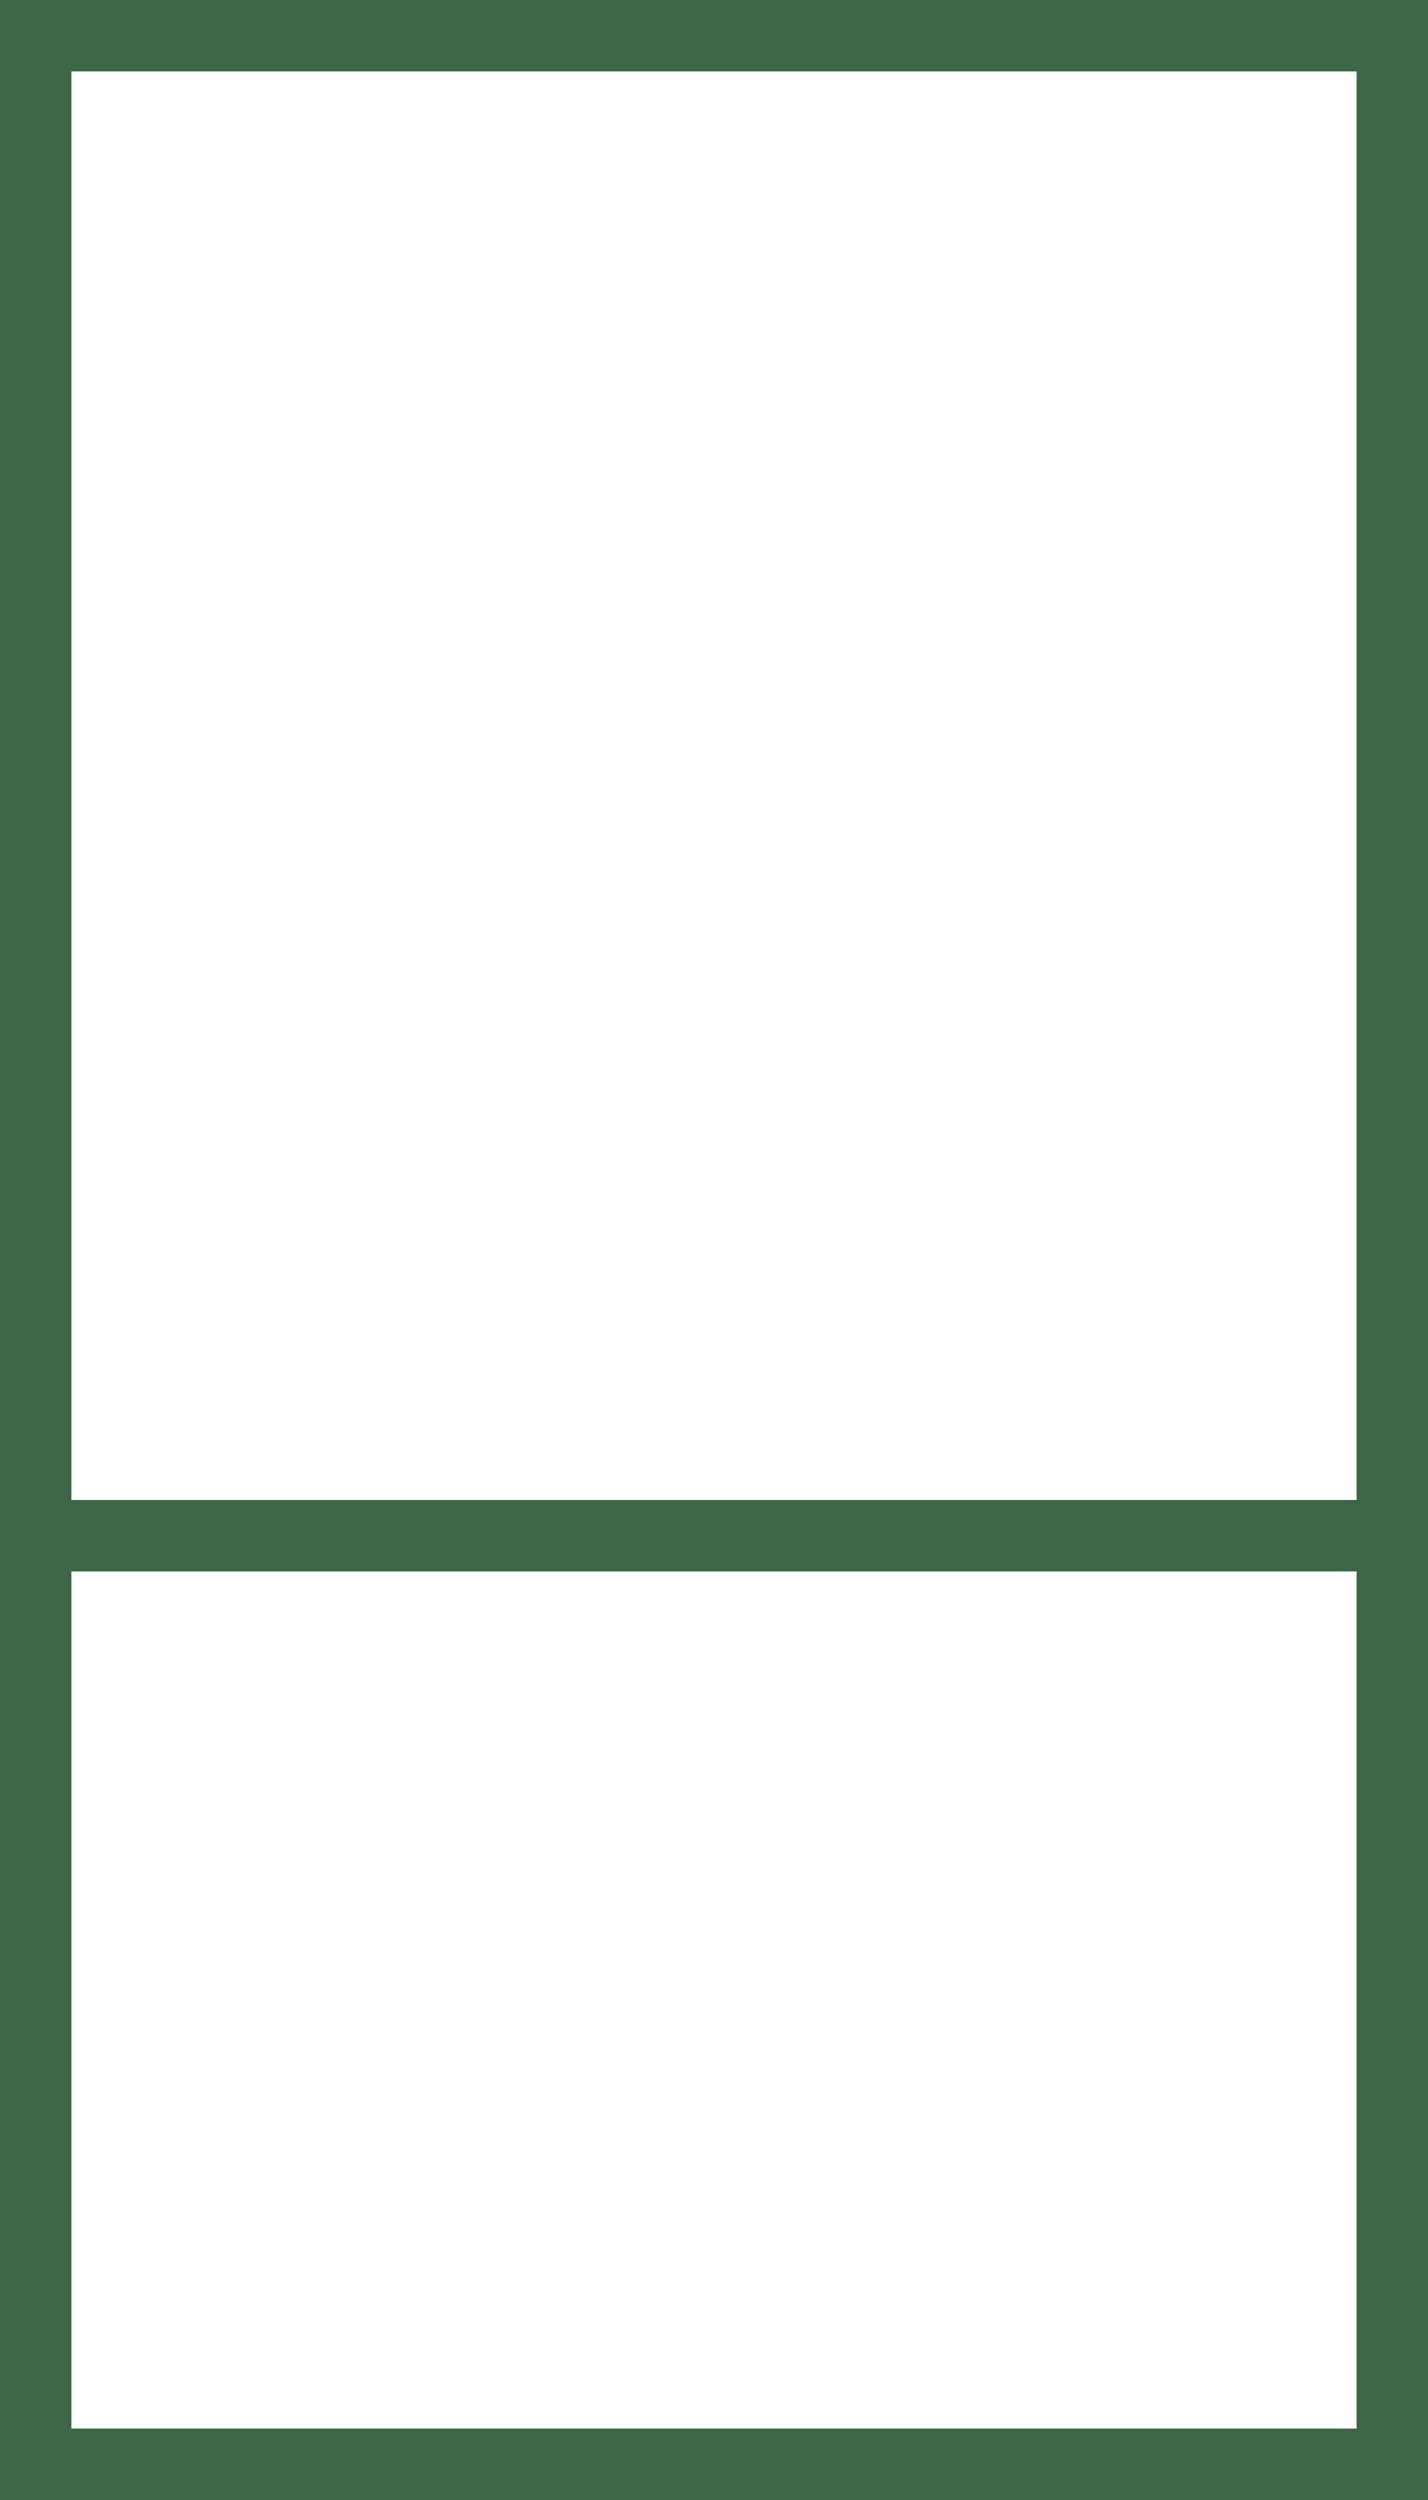
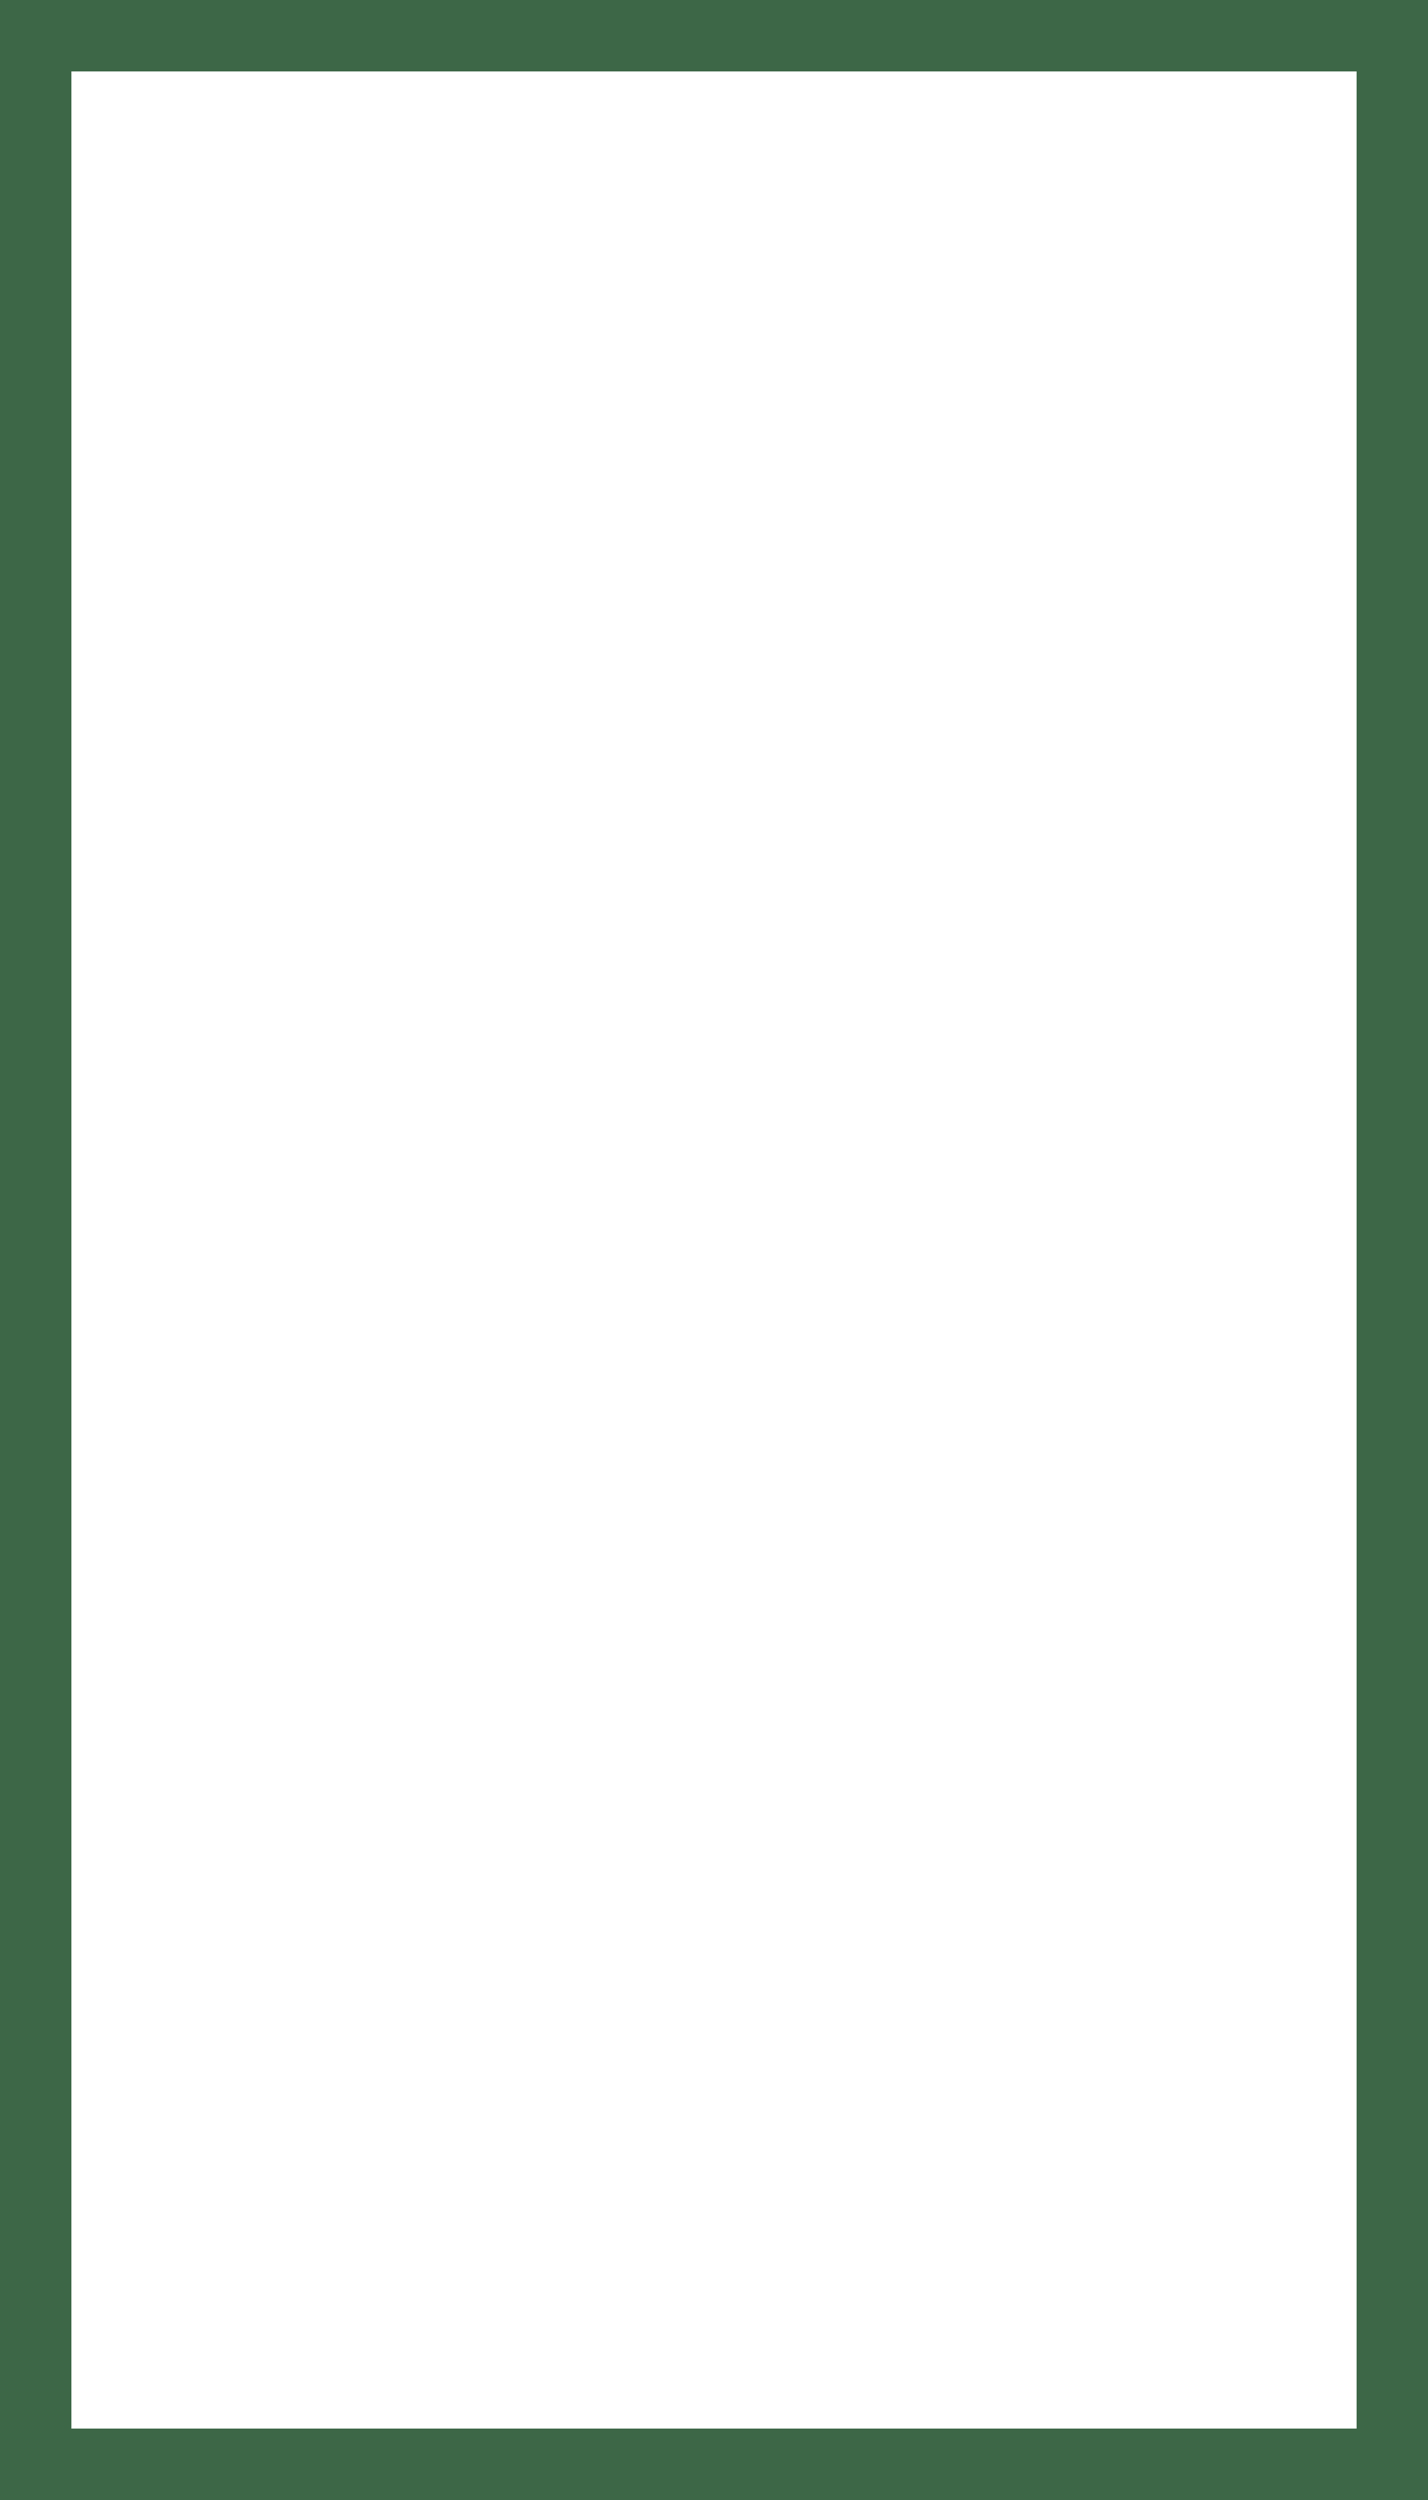
<svg xmlns="http://www.w3.org/2000/svg" width="80" height="140" viewBox="0 0 80 140" fill="none">
  <rect x="78" y="138" width="76" height="136" transform="rotate(-180 78 138)" stroke="#3D6747" stroke-width="4" />
-   <line x1="77" y1="86" x2="4" y2="86" stroke="#3D6747" stroke-width="4" />
</svg>